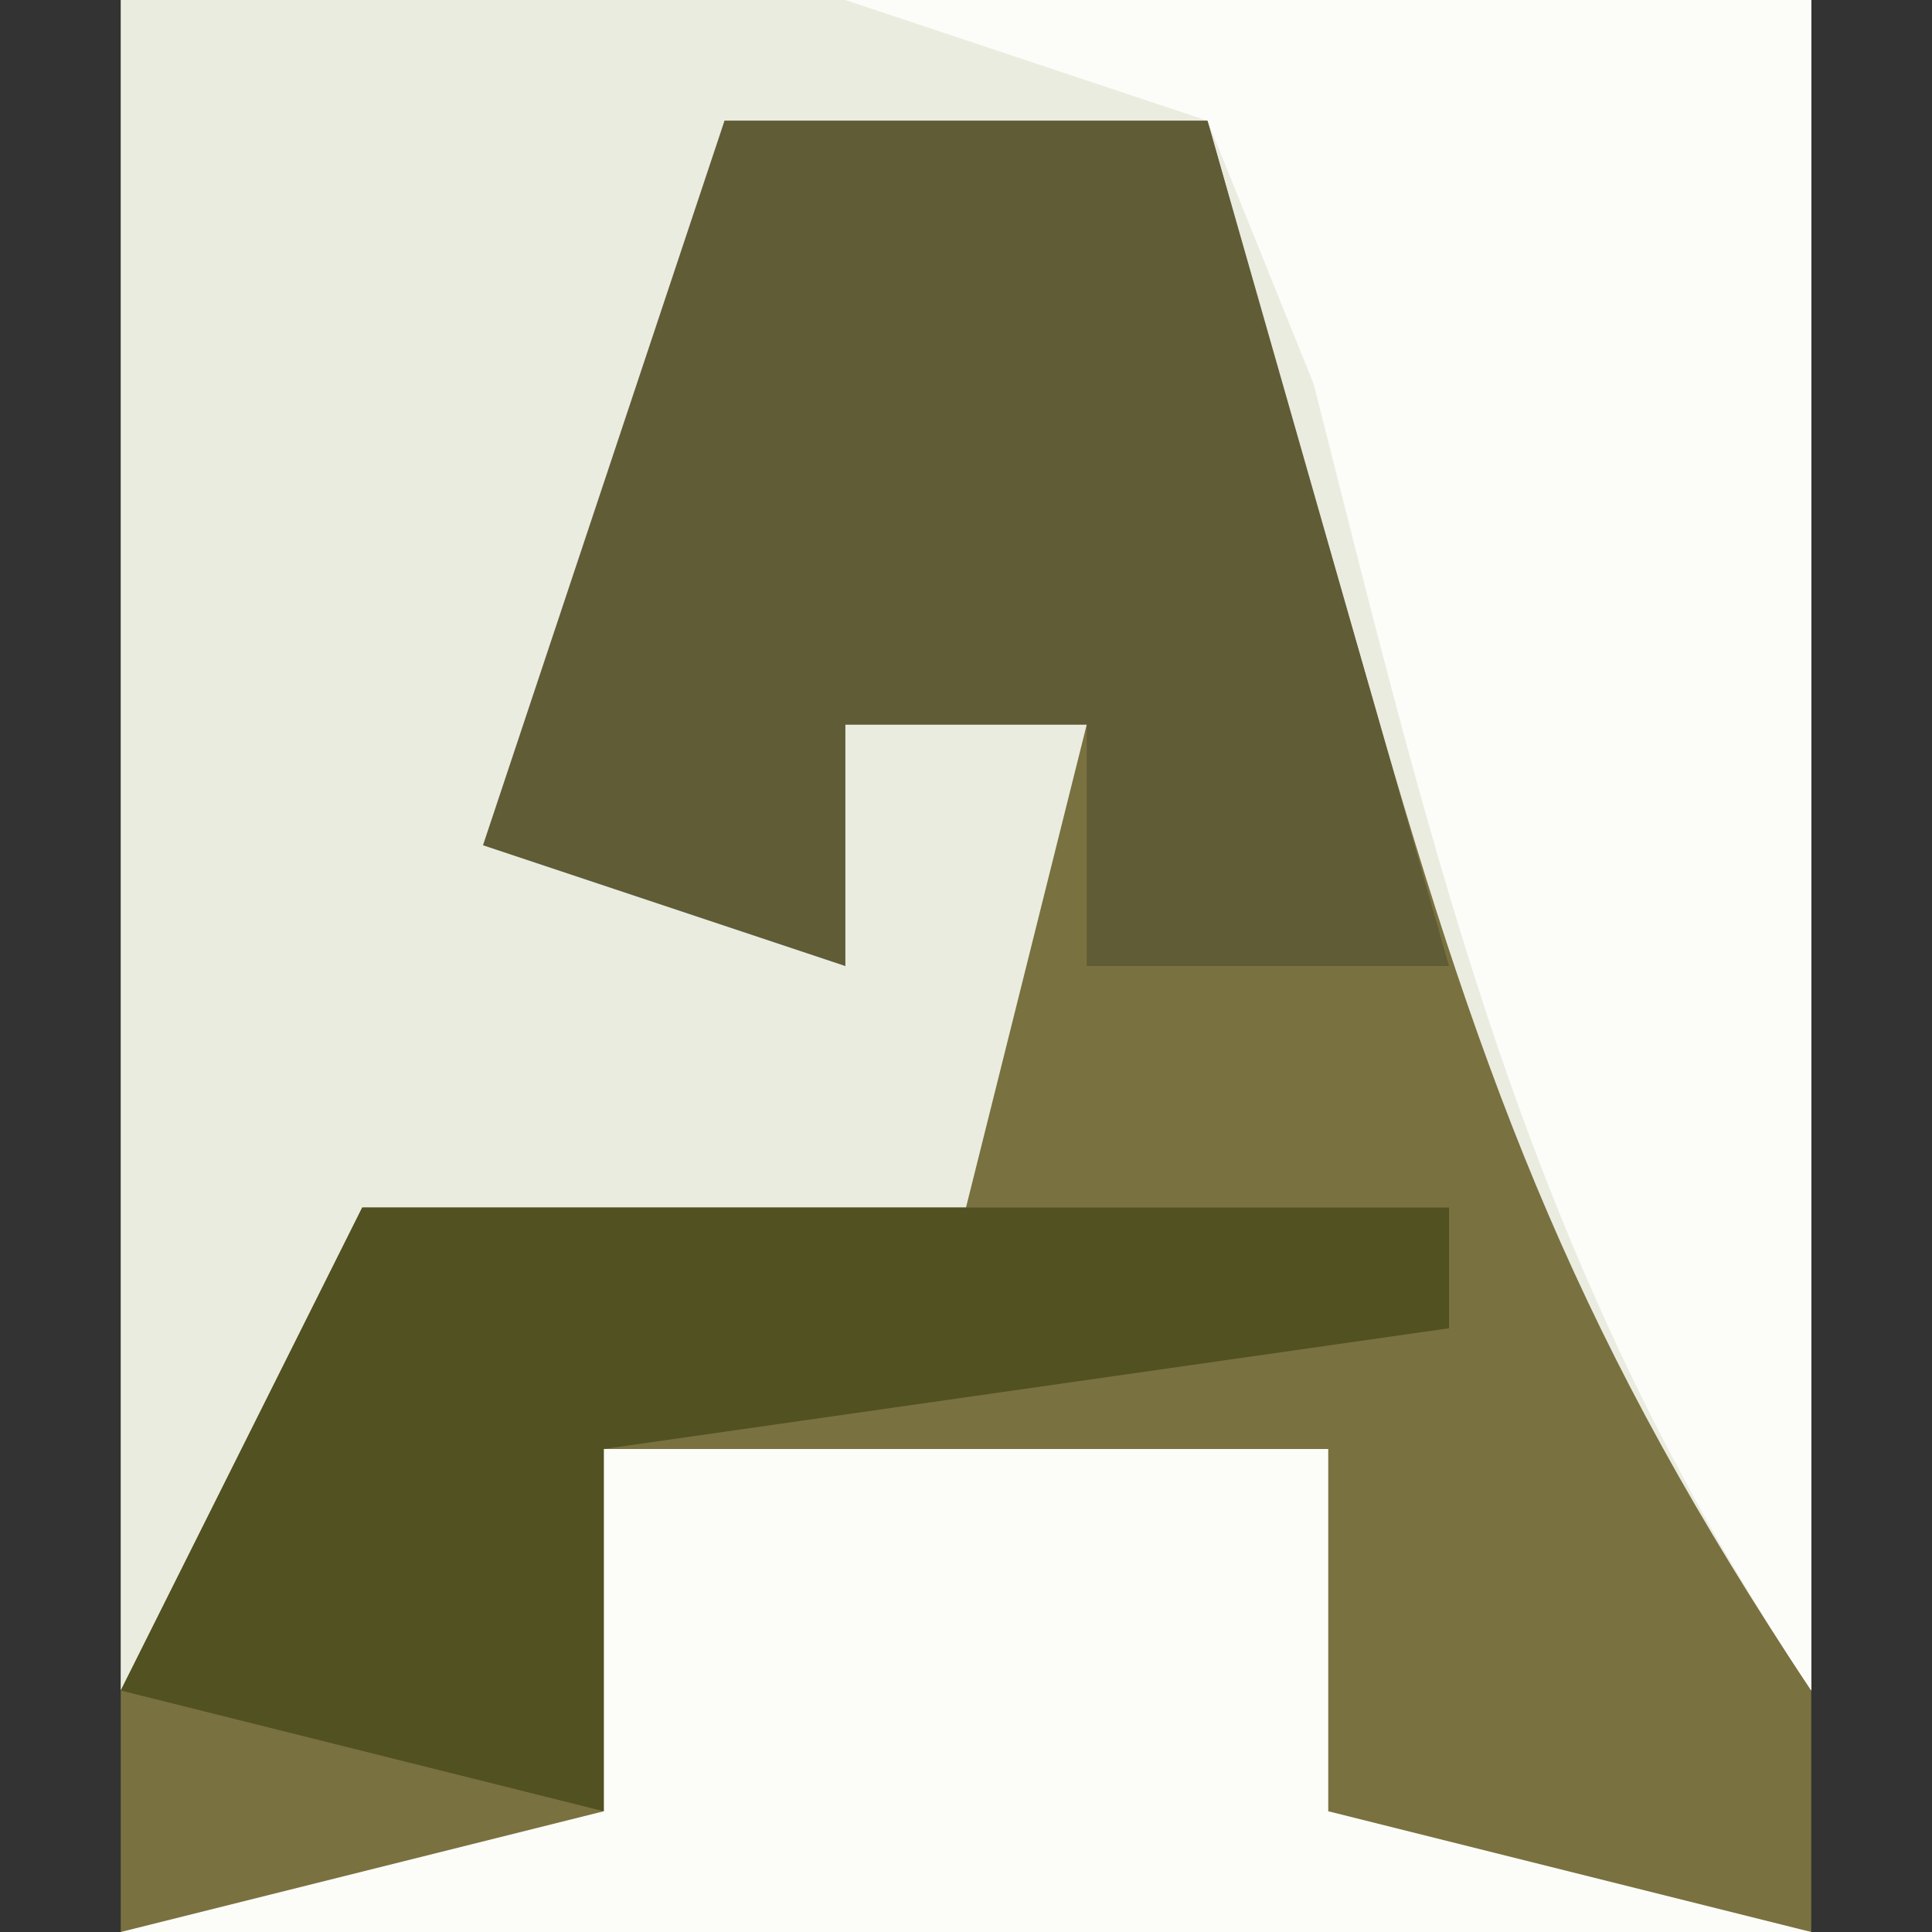
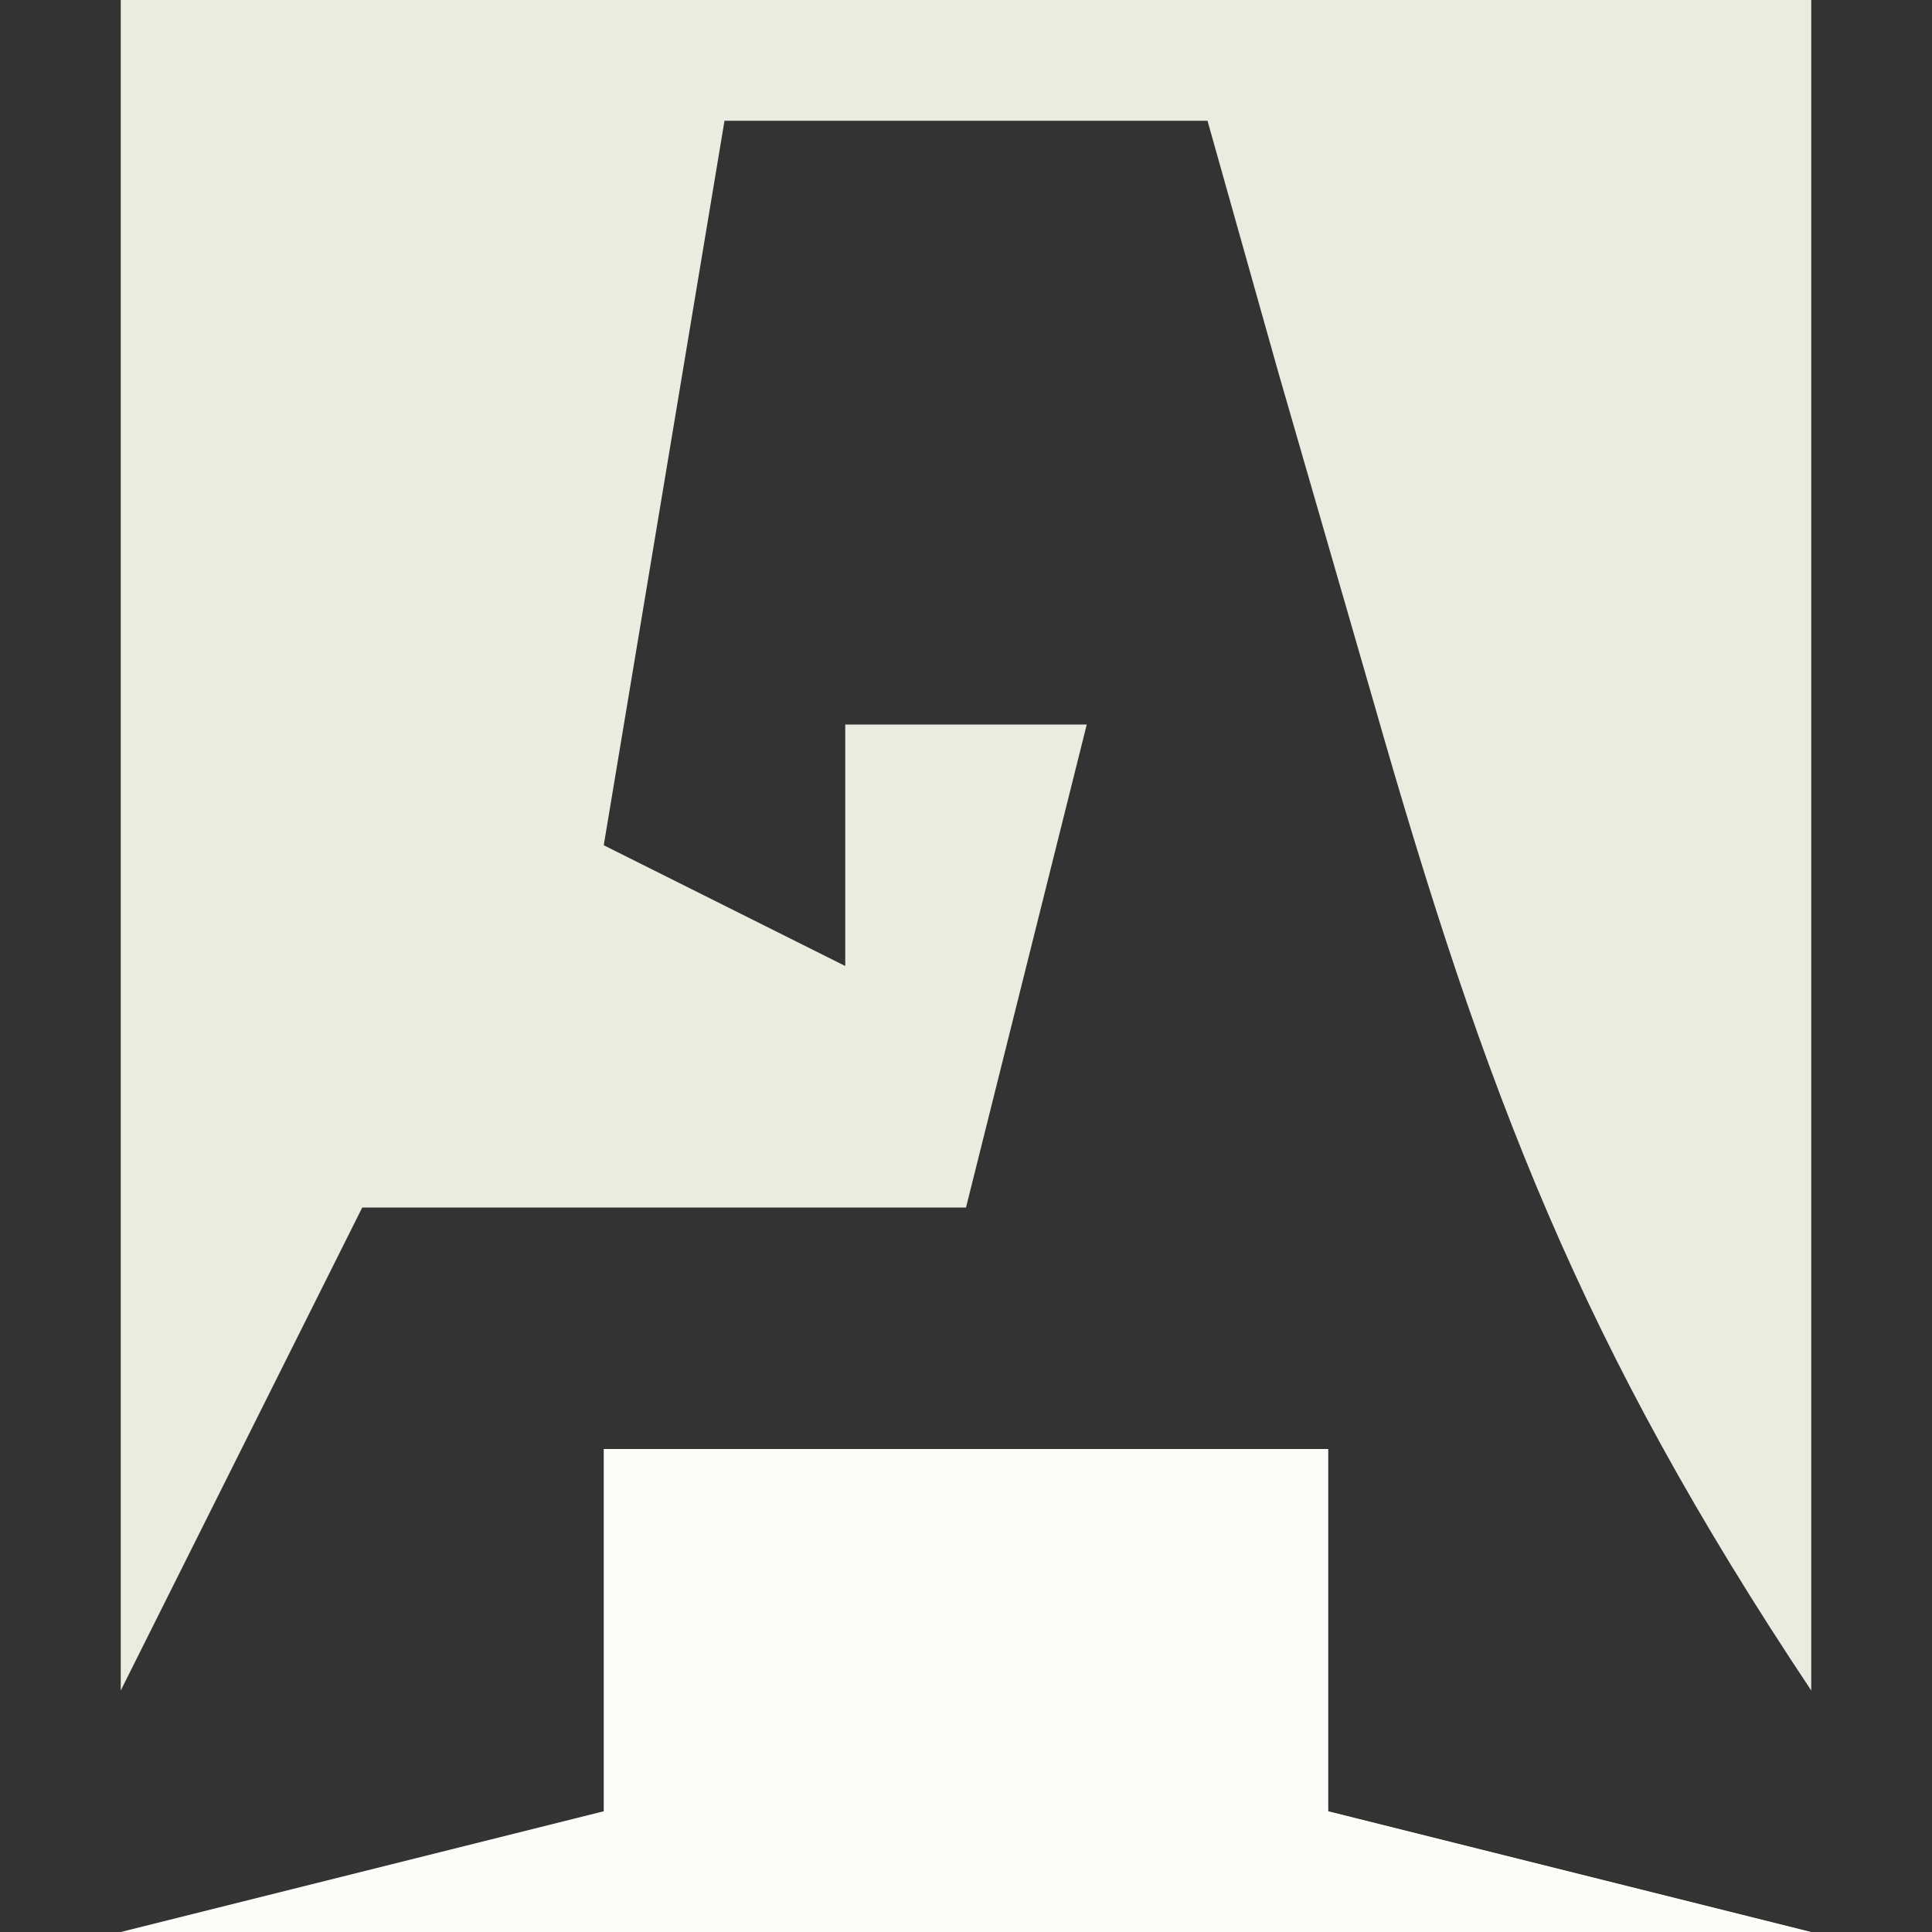
<svg xmlns="http://www.w3.org/2000/svg" version="1.1" width="16" height="16">
  <rect width="100%" height="100%" fill="#333333" stroke="none" />
-   <path d="M0 0 C4.62 0 9.24 0 14 0 C14 5.28 14 10.56 14 16 C9.38 16 4.76 16 0 16 C0 10.72 0 5.44 0 0 Z " fill="#7A7140" transform="translate(1,0)" />
  <path d="M0 0 C4.62 0 9.24 0 14 0 C14 4.62 14 9.24 14 14 C12.096 11.144 11.305 9.069 10.375 5.812 C10.115 4.911 9.854 4.01 9.586 3.082 C9.393 2.395 9.199 1.708 9 1 C7.68 1 6.36 1 5 1 C4.67 2.98 4.34 4.96 4 7 C4.66 7.33 5.32 7.66 6 8 C6 7.34 6 6.68 6 6 C6.66 6 7.32 6 8 6 C7.67 7.32 7.34 8.64 7 10 C5.35 10 3.7 10 2 10 C1.34 11.32 0.68 12.64 0 14 C0 9.38 0 4.76 0 0 Z " fill="#EAECE0" transform="translate(1,0)" />
-   <path d="M0 0 C2.64 0 5.28 0 8 0 C8 4.62 8 9.24 8 14 C5.652 10.479 4.91 7.244 3.879 3.18 C3.589 2.46 3.299 1.741 3 1 C2.01 0.67 1.02 0.34 0 0 Z " fill="#FCFCF9" transform="translate(7,0)" />
-   <path d="M0 0 C1.32 0 2.64 0 4 0 C4.66 2.31 5.32 4.62 6 7 C5.01 7 4.02 7 3 7 C3 6.34 3 5.68 3 5 C2.34 5 1.68 5 1 5 C1 5.66 1 6.32 1 7 C0.01 6.67 -0.98 6.34 -2 6 C-1.34 4.02 -0.68 2.04 0 0 Z " fill="#5F5C36" transform="translate(6,1)" />
  <path d="M0 0 C1.98 0 3.96 0 6 0 C6 0.99 6 1.98 6 3 C7.32 3.33 8.64 3.66 10 4 C5.38 4 0.76 4 -4 4 C-2.68 3.67 -1.36 3.34 0 3 C0 2.01 0 1.02 0 0 Z " fill="#FCFCF9" transform="translate(5,12)" />
-   <path d="M0 0 C2.97 0 5.94 0 9 0 C9 0.33 9 0.66 9 1 C6.69 1.33 4.38 1.66 2 2 C2 2.99 2 3.98 2 5 C0.68 4.67 -0.64 4.34 -2 4 C-1.34 2.68 -0.68 1.36 0 0 Z " fill="#525122" transform="translate(3,10)" />
</svg>